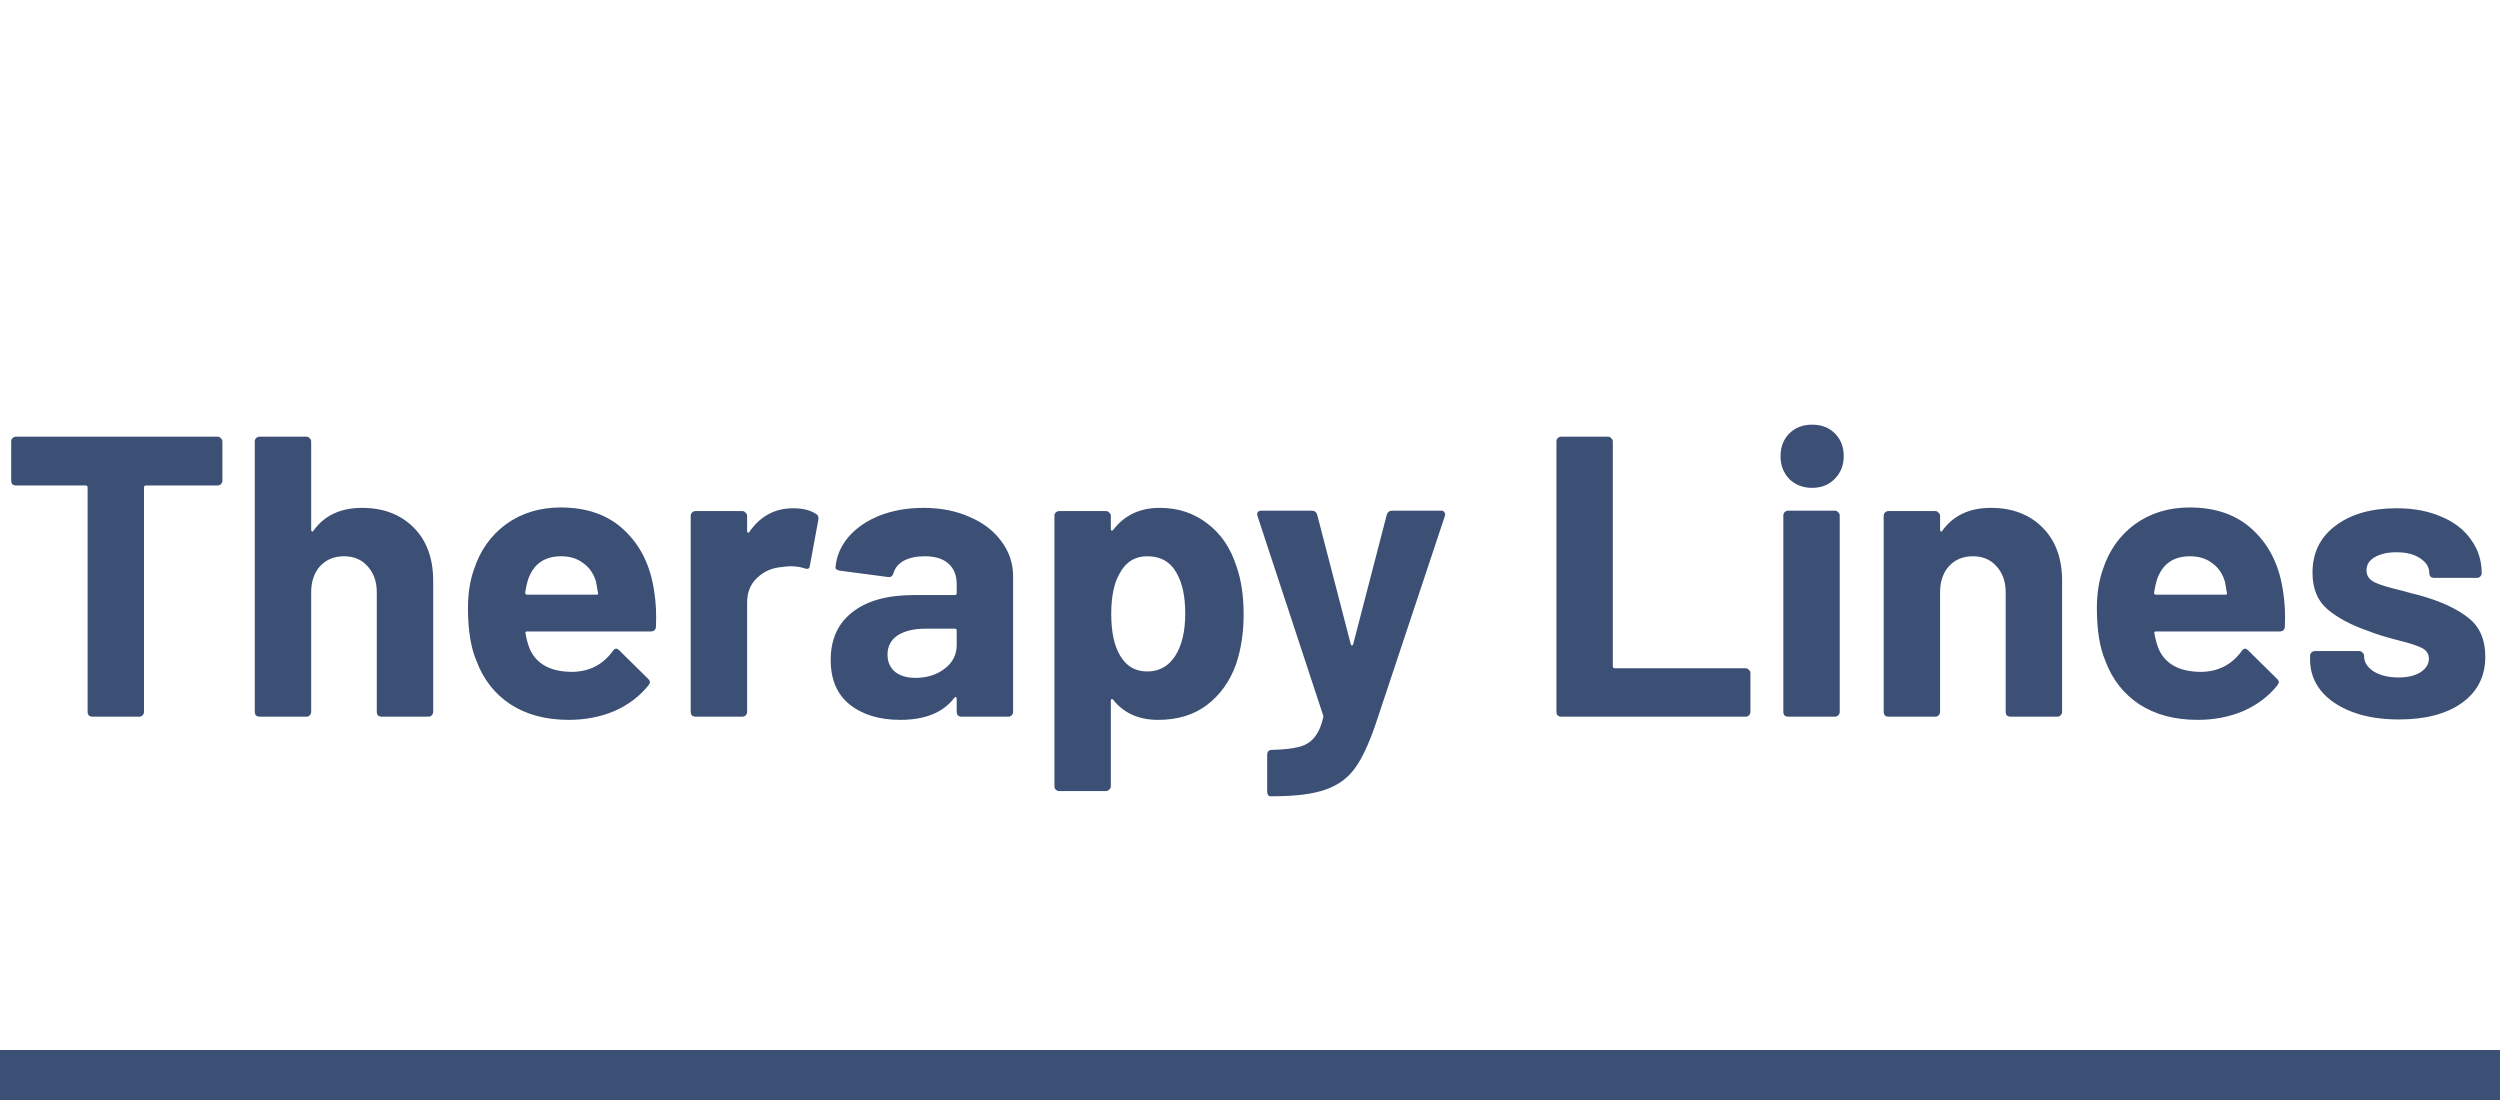
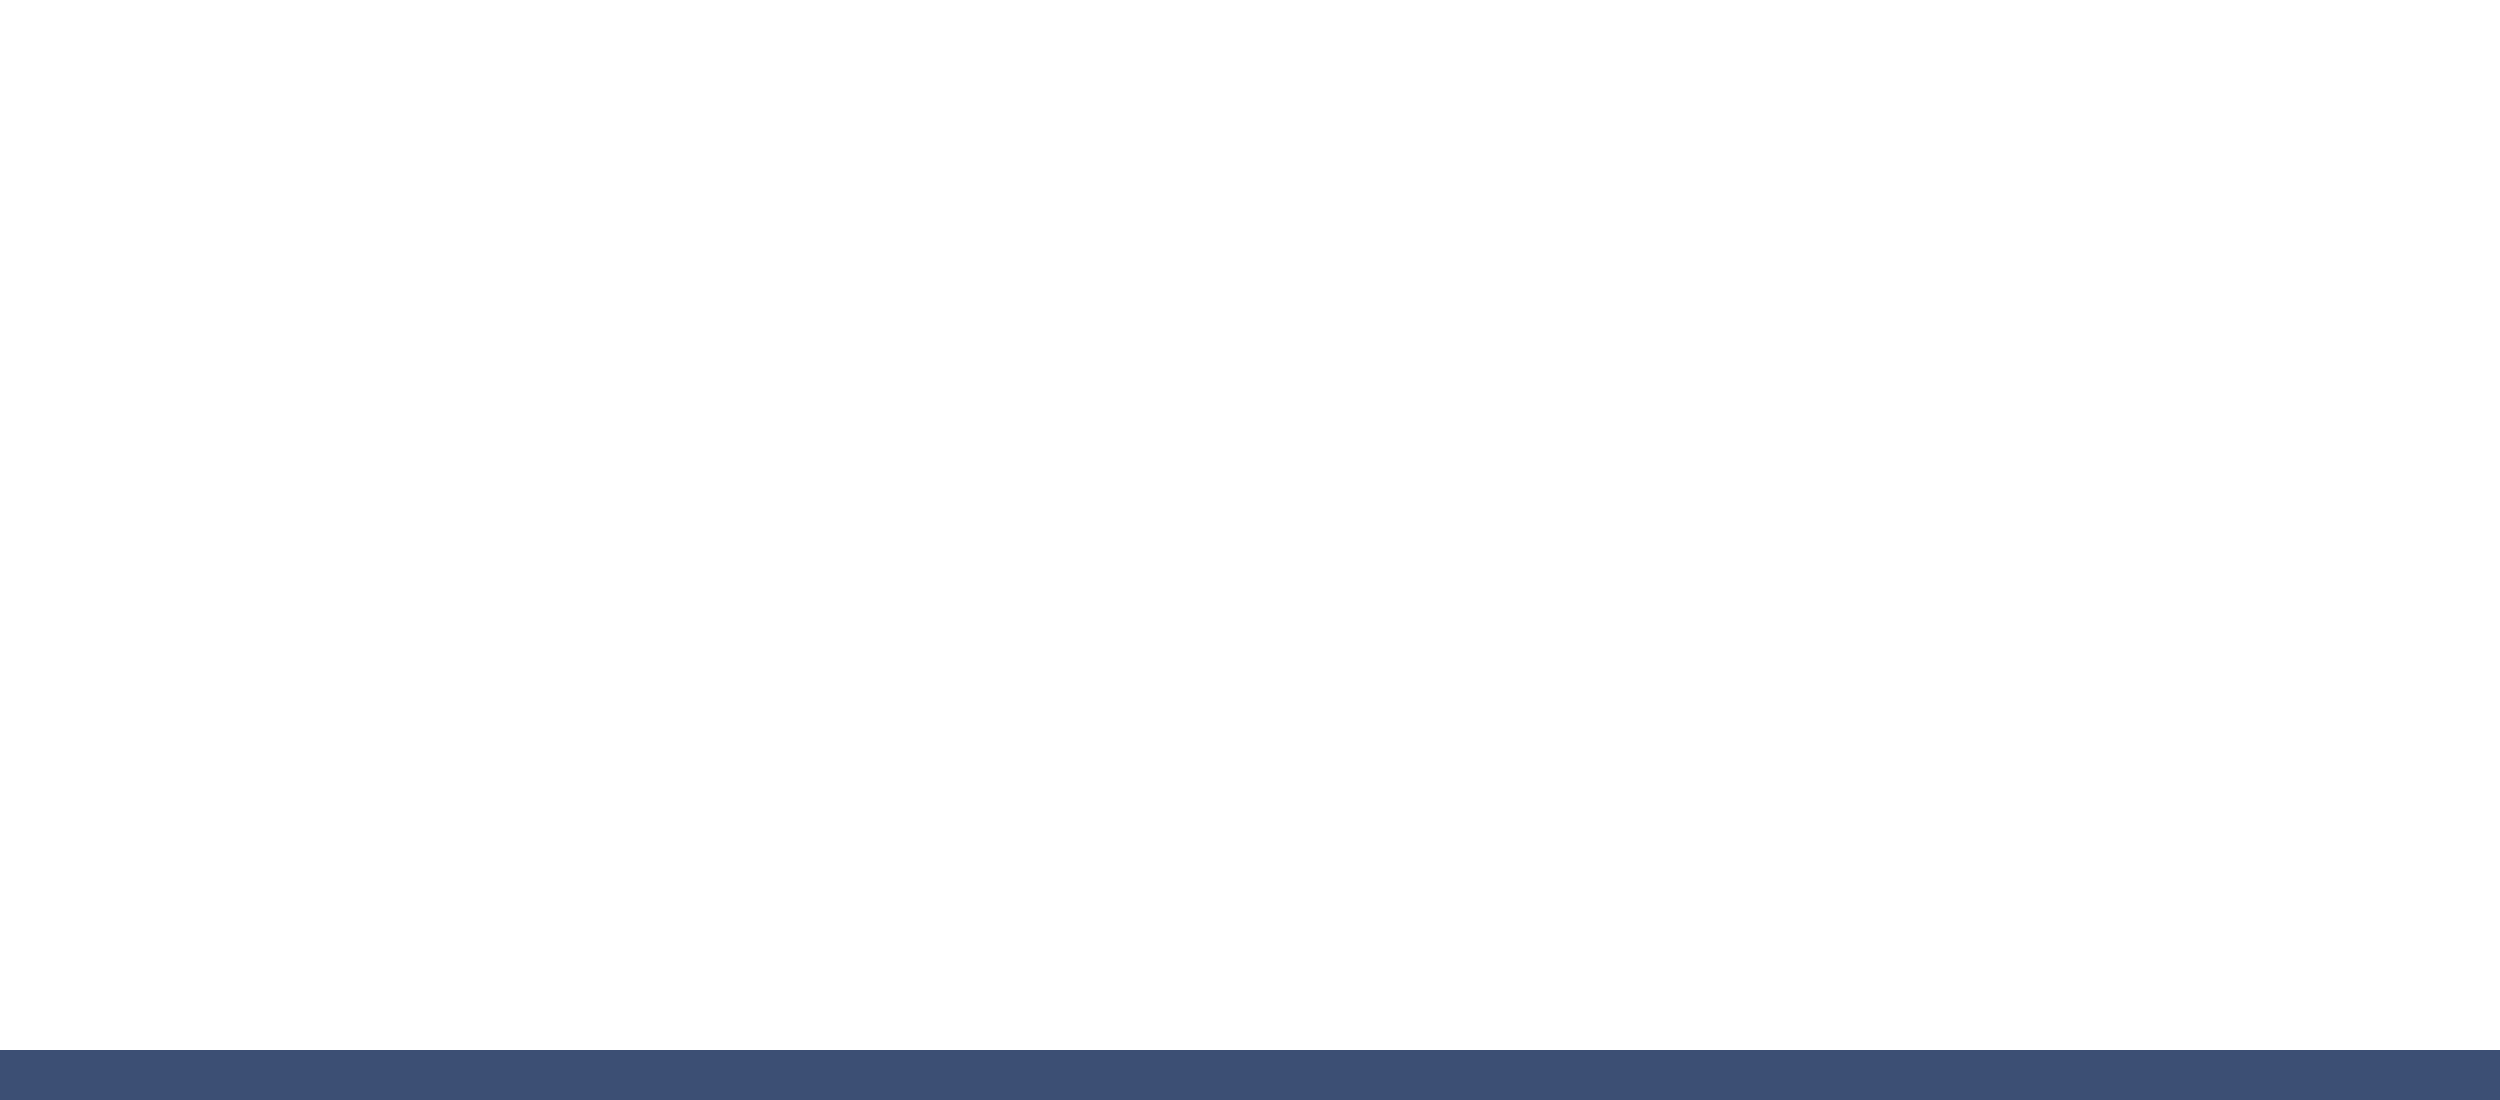
<svg xmlns="http://www.w3.org/2000/svg" width="150" height="66" viewBox="0 0 150 66" fill="none">
-   <path d="M13.056 26.2C13.136 26.2 13.2 26.232 13.248 26.296C13.312 26.344 13.344 26.408 13.344 26.488V28.84C13.344 28.92 13.312 28.992 13.248 29.056C13.2 29.104 13.136 29.128 13.056 29.128H8.76C8.68 29.128 8.64 29.168 8.64 29.248V42.712C8.64 42.792 8.608 42.864 8.544 42.928C8.496 42.976 8.432 43 8.352 43H5.544C5.464 43 5.392 42.976 5.328 42.928C5.28 42.864 5.256 42.792 5.256 42.712V29.248C5.256 29.168 5.216 29.128 5.136 29.128H0.96C0.88 29.128 0.808 29.104 0.744 29.056C0.696 28.992 0.672 28.92 0.672 28.84V26.488C0.672 26.408 0.696 26.344 0.744 26.296C0.808 26.232 0.88 26.2 0.96 26.2H13.056ZM21.719 30.472C22.999 30.472 24.031 30.864 24.815 31.648C25.599 32.432 25.991 33.496 25.991 34.84V42.712C25.991 42.792 25.959 42.864 25.895 42.928C25.847 42.976 25.783 43 25.703 43H22.895C22.815 43 22.743 42.976 22.679 42.928C22.631 42.864 22.607 42.792 22.607 42.712V35.536C22.607 34.896 22.423 34.376 22.055 33.976C21.703 33.576 21.231 33.376 20.639 33.376C20.047 33.376 19.567 33.576 19.199 33.976C18.847 34.376 18.671 34.896 18.671 35.536V42.712C18.671 42.792 18.639 42.864 18.575 42.928C18.527 42.976 18.463 43 18.383 43H15.575C15.495 43 15.423 42.976 15.359 42.928C15.311 42.864 15.287 42.792 15.287 42.712V26.488C15.287 26.408 15.311 26.344 15.359 26.296C15.423 26.232 15.495 26.2 15.575 26.2H18.383C18.463 26.2 18.527 26.232 18.575 26.296C18.639 26.344 18.671 26.408 18.671 26.488V31.792C18.671 31.84 18.687 31.872 18.719 31.888C18.751 31.904 18.775 31.896 18.791 31.864C19.447 30.936 20.423 30.472 21.719 30.472ZM39.262 35.56C39.358 36.168 39.39 36.848 39.358 37.6C39.342 37.792 39.238 37.888 39.046 37.888H31.63C31.534 37.888 31.502 37.928 31.534 38.008C31.582 38.328 31.67 38.648 31.798 38.968C32.214 39.864 33.062 40.312 34.342 40.312C35.366 40.296 36.174 39.88 36.766 39.064C36.83 38.968 36.902 38.92 36.982 38.92C37.03 38.92 37.086 38.952 37.15 39.016L38.878 40.72C38.958 40.8 38.998 40.872 38.998 40.936C38.998 40.968 38.966 41.032 38.902 41.128C38.374 41.784 37.694 42.296 36.862 42.664C36.03 43.016 35.118 43.192 34.126 43.192C32.75 43.192 31.582 42.88 30.622 42.256C29.678 41.632 28.998 40.76 28.582 39.64C28.246 38.84 28.078 37.792 28.078 36.496C28.078 35.616 28.198 34.84 28.438 34.168C28.806 33.032 29.446 32.128 30.358 31.456C31.286 30.784 32.382 30.448 33.646 30.448C35.246 30.448 36.526 30.912 37.486 31.84C38.462 32.768 39.054 34.008 39.262 35.56ZM33.67 33.376C32.662 33.376 31.998 33.848 31.678 34.792C31.614 35 31.558 35.256 31.51 35.56C31.51 35.64 31.55 35.68 31.63 35.68H35.782C35.878 35.68 35.91 35.64 35.878 35.56C35.798 35.096 35.758 34.872 35.758 34.888C35.614 34.408 35.358 34.04 34.99 33.784C34.638 33.512 34.198 33.376 33.67 33.376ZM47.587 30.496C48.163 30.496 48.619 30.608 48.955 30.832C49.083 30.896 49.131 31.016 49.099 31.192L48.595 33.928C48.579 34.12 48.467 34.176 48.259 34.096C48.019 34.016 47.739 33.976 47.419 33.976C47.291 33.976 47.115 33.992 46.891 34.024C46.315 34.072 45.827 34.288 45.427 34.672C45.027 35.04 44.827 35.536 44.827 36.16V42.712C44.827 42.792 44.795 42.864 44.731 42.928C44.683 42.976 44.619 43 44.539 43H41.731C41.651 43 41.579 42.976 41.515 42.928C41.467 42.864 41.443 42.792 41.443 42.712V30.952C41.443 30.872 41.467 30.808 41.515 30.76C41.579 30.696 41.651 30.664 41.731 30.664H44.539C44.619 30.664 44.683 30.696 44.731 30.76C44.795 30.808 44.827 30.872 44.827 30.952V31.864C44.827 31.912 44.843 31.944 44.875 31.96C44.907 31.976 44.931 31.968 44.947 31.936C45.603 30.976 46.483 30.496 47.587 30.496ZM55.41 30.472C56.45 30.472 57.378 30.656 58.194 31.024C59.01 31.376 59.642 31.864 60.09 32.488C60.554 33.112 60.786 33.808 60.786 34.576V42.712C60.786 42.792 60.754 42.864 60.69 42.928C60.642 42.976 60.578 43 60.498 43H57.69C57.61 43 57.538 42.976 57.474 42.928C57.426 42.864 57.402 42.792 57.402 42.712V41.92C57.402 41.872 57.386 41.84 57.354 41.824C57.322 41.808 57.29 41.824 57.258 41.872C56.586 42.752 55.506 43.192 54.018 43.192C52.77 43.192 51.762 42.888 50.994 42.28C50.226 41.672 49.842 40.776 49.842 39.592C49.842 38.36 50.274 37.408 51.138 36.736C52.002 36.048 53.234 35.704 54.834 35.704H57.282C57.362 35.704 57.402 35.664 57.402 35.584V35.056C57.402 34.528 57.242 34.12 56.922 33.832C56.602 33.528 56.122 33.376 55.482 33.376C54.986 33.376 54.57 33.464 54.234 33.64C53.914 33.816 53.706 34.064 53.61 34.384C53.562 34.56 53.458 34.64 53.298 34.624L50.394 34.24C50.202 34.208 50.114 34.136 50.13 34.024C50.194 33.352 50.458 32.744 50.922 32.2C51.402 31.656 52.026 31.232 52.794 30.928C53.578 30.624 54.45 30.472 55.41 30.472ZM54.93 40.672C55.618 40.672 56.202 40.488 56.682 40.12C57.162 39.752 57.402 39.28 57.402 38.704V37.84C57.402 37.76 57.362 37.72 57.282 37.72H55.554C54.834 37.72 54.266 37.856 53.85 38.128C53.45 38.4 53.25 38.784 53.25 39.28C53.25 39.712 53.402 40.056 53.706 40.312C54.01 40.552 54.418 40.672 54.93 40.672ZM74.186 33.976C74.474 34.792 74.618 35.752 74.618 36.856C74.618 37.96 74.466 38.96 74.162 39.856C73.794 40.88 73.21 41.696 72.41 42.304C71.626 42.896 70.65 43.192 69.482 43.192C68.33 43.192 67.434 42.792 66.794 41.992C66.762 41.944 66.73 41.928 66.698 41.944C66.666 41.96 66.65 41.992 66.65 42.04V47.176C66.65 47.256 66.618 47.32 66.554 47.368C66.506 47.432 66.442 47.464 66.362 47.464H63.554C63.474 47.464 63.402 47.432 63.338 47.368C63.29 47.32 63.266 47.256 63.266 47.176V30.952C63.266 30.872 63.29 30.808 63.338 30.76C63.402 30.696 63.474 30.664 63.554 30.664H66.362C66.442 30.664 66.506 30.696 66.554 30.76C66.618 30.808 66.65 30.872 66.65 30.952V31.744C66.65 31.792 66.666 31.824 66.698 31.84C66.73 31.84 66.762 31.824 66.794 31.792C67.466 30.912 68.394 30.472 69.578 30.472C70.682 30.472 71.634 30.784 72.434 31.408C73.25 32.016 73.834 32.872 74.186 33.976ZM70.514 39.352C70.914 38.728 71.114 37.88 71.114 36.808C71.114 35.8 70.946 35 70.61 34.408C70.242 33.72 69.65 33.376 68.834 33.376C68.098 33.376 67.546 33.72 67.178 34.408C66.842 34.984 66.674 35.792 66.674 36.832C66.674 37.904 66.85 38.736 67.202 39.328C67.57 39.968 68.114 40.288 68.834 40.288C69.554 40.288 70.114 39.976 70.514 39.352ZM76.199 47.776C76.151 47.776 76.111 47.744 76.079 47.68C76.047 47.632 76.031 47.568 76.031 47.488V45.28C76.031 45.2 76.055 45.128 76.103 45.064C76.167 45.016 76.239 44.992 76.319 44.992C76.991 44.976 77.519 44.92 77.903 44.824C78.303 44.728 78.615 44.544 78.839 44.272C79.079 44 79.263 43.6 79.391 43.072C79.407 43.04 79.407 42.992 79.391 42.928L75.455 30.976C75.439 30.944 75.431 30.904 75.431 30.856C75.431 30.712 75.519 30.64 75.695 30.64H78.695C78.871 30.64 78.983 30.72 79.031 30.88L81.047 38.656C81.063 38.704 81.087 38.728 81.119 38.728C81.151 38.728 81.175 38.704 81.191 38.656L83.207 30.88C83.255 30.72 83.367 30.64 83.543 30.64H86.471C86.567 30.64 86.631 30.672 86.663 30.736C86.711 30.784 86.719 30.864 86.687 30.976L82.535 43.456C82.135 44.624 81.727 45.496 81.311 46.072C80.895 46.664 80.311 47.096 79.559 47.368C78.807 47.64 77.743 47.776 76.367 47.776H76.199ZM93.674 43C93.594 43 93.522 42.976 93.458 42.928C93.41 42.864 93.386 42.792 93.386 42.712V26.488C93.386 26.408 93.41 26.344 93.458 26.296C93.522 26.232 93.594 26.2 93.674 26.2H96.482C96.562 26.2 96.626 26.232 96.674 26.296C96.738 26.344 96.77 26.408 96.77 26.488V39.976C96.77 40.056 96.81 40.096 96.89 40.096H104.738C104.818 40.096 104.882 40.128 104.93 40.192C104.994 40.24 105.026 40.304 105.026 40.384V42.712C105.026 42.792 104.994 42.864 104.93 42.928C104.882 42.976 104.818 43 104.738 43H93.674ZM108.728 29.272C108.184 29.272 107.728 29.096 107.36 28.744C107.008 28.376 106.832 27.92 106.832 27.376C106.832 26.816 107.008 26.36 107.36 26.008C107.712 25.656 108.168 25.48 108.728 25.48C109.288 25.48 109.744 25.656 110.096 26.008C110.448 26.36 110.624 26.816 110.624 27.376C110.624 27.92 110.44 28.376 110.072 28.744C109.72 29.096 109.272 29.272 108.728 29.272ZM107.288 43C107.208 43 107.136 42.976 107.072 42.928C107.024 42.864 107 42.792 107 42.712V30.928C107 30.848 107.024 30.784 107.072 30.736C107.136 30.672 107.208 30.64 107.288 30.64H110.096C110.176 30.64 110.24 30.672 110.288 30.736C110.352 30.784 110.384 30.848 110.384 30.928V42.712C110.384 42.792 110.352 42.864 110.288 42.928C110.24 42.976 110.176 43 110.096 43H107.288ZM119.453 30.472C120.733 30.472 121.765 30.864 122.549 31.648C123.333 32.432 123.725 33.496 123.725 34.84V42.712C123.725 42.792 123.693 42.864 123.629 42.928C123.581 42.976 123.517 43 123.437 43H120.629C120.549 43 120.477 42.976 120.413 42.928C120.365 42.864 120.341 42.792 120.341 42.712V35.536C120.341 34.896 120.157 34.376 119.789 33.976C119.437 33.576 118.965 33.376 118.373 33.376C117.781 33.376 117.301 33.576 116.933 33.976C116.581 34.376 116.405 34.896 116.405 35.536V42.712C116.405 42.792 116.373 42.864 116.309 42.928C116.261 42.976 116.197 43 116.117 43H113.309C113.229 43 113.157 42.976 113.093 42.928C113.045 42.864 113.021 42.792 113.021 42.712V30.952C113.021 30.872 113.045 30.808 113.093 30.76C113.157 30.696 113.229 30.664 113.309 30.664H116.117C116.197 30.664 116.261 30.696 116.309 30.76C116.373 30.808 116.405 30.872 116.405 30.952V31.792C116.405 31.84 116.421 31.872 116.453 31.888C116.485 31.904 116.509 31.896 116.525 31.864C117.181 30.936 118.157 30.472 119.453 30.472ZM136.996 35.56C137.092 36.168 137.124 36.848 137.092 37.6C137.076 37.792 136.972 37.888 136.78 37.888H129.364C129.268 37.888 129.236 37.928 129.268 38.008C129.316 38.328 129.404 38.648 129.532 38.968C129.948 39.864 130.796 40.312 132.076 40.312C133.1 40.296 133.908 39.88 134.5 39.064C134.564 38.968 134.636 38.92 134.716 38.92C134.764 38.92 134.82 38.952 134.884 39.016L136.612 40.72C136.692 40.8 136.732 40.872 136.732 40.936C136.732 40.968 136.7 41.032 136.636 41.128C136.108 41.784 135.428 42.296 134.596 42.664C133.764 43.016 132.852 43.192 131.86 43.192C130.484 43.192 129.316 42.88 128.356 42.256C127.412 41.632 126.732 40.76 126.316 39.64C125.98 38.84 125.812 37.792 125.812 36.496C125.812 35.616 125.932 34.84 126.172 34.168C126.54 33.032 127.18 32.128 128.092 31.456C129.02 30.784 130.116 30.448 131.38 30.448C132.98 30.448 134.26 30.912 135.22 31.84C136.196 32.768 136.788 34.008 136.996 35.56ZM131.404 33.376C130.396 33.376 129.732 33.848 129.412 34.792C129.348 35 129.292 35.256 129.244 35.56C129.244 35.64 129.284 35.68 129.364 35.68H133.516C133.612 35.68 133.644 35.64 133.612 35.56C133.532 35.096 133.492 34.872 133.492 34.888C133.348 34.408 133.092 34.04 132.724 33.784C132.372 33.512 131.932 33.376 131.404 33.376ZM143.934 43.168C142.862 43.168 141.926 43.016 141.126 42.712C140.326 42.408 139.702 41.984 139.254 41.44C138.822 40.896 138.606 40.28 138.606 39.592V39.352C138.606 39.272 138.63 39.208 138.678 39.16C138.742 39.096 138.814 39.064 138.894 39.064H141.558C141.638 39.064 141.702 39.096 141.75 39.16C141.814 39.208 141.846 39.272 141.846 39.352V39.376C141.846 39.728 142.038 40.032 142.422 40.288C142.822 40.528 143.318 40.648 143.91 40.648C144.454 40.648 144.894 40.544 145.23 40.336C145.566 40.112 145.734 39.84 145.734 39.52C145.734 39.232 145.59 39.016 145.302 38.872C145.014 38.728 144.542 38.576 143.886 38.416C143.134 38.224 142.542 38.04 142.11 37.864C141.086 37.512 140.27 37.08 139.662 36.568C139.054 36.056 138.75 35.32 138.75 34.36C138.75 33.176 139.206 32.24 140.118 31.552C141.046 30.848 142.27 30.496 143.79 30.496C144.814 30.496 145.71 30.664 146.478 31C147.246 31.32 147.838 31.776 148.254 32.368C148.686 32.96 148.902 33.632 148.902 34.384C148.902 34.464 148.87 34.536 148.806 34.6C148.758 34.648 148.694 34.672 148.614 34.672H146.046C145.966 34.672 145.894 34.648 145.83 34.6C145.782 34.536 145.758 34.464 145.758 34.384C145.758 34.032 145.574 33.736 145.206 33.496C144.854 33.256 144.382 33.136 143.79 33.136C143.262 33.136 142.83 33.232 142.494 33.424C142.158 33.616 141.99 33.88 141.99 34.216C141.99 34.536 142.15 34.776 142.47 34.936C142.806 35.096 143.358 35.264 144.126 35.44C144.302 35.488 144.502 35.544 144.726 35.608C144.95 35.656 145.19 35.72 145.446 35.8C146.582 36.136 147.478 36.568 148.134 37.096C148.79 37.624 149.118 38.392 149.118 39.4C149.118 40.584 148.646 41.512 147.702 42.184C146.774 42.84 145.518 43.168 143.934 43.168Z" fill="#3C4F74" />
-   <path d="M150 63H0V69H150V63Z" fill="#3C4F74" mask="url(#path-1-inside-1_1101_89708)" />
+   <path d="M150 63H0V69H150Z" fill="#3C4F74" mask="url(#path-1-inside-1_1101_89708)" />
</svg>